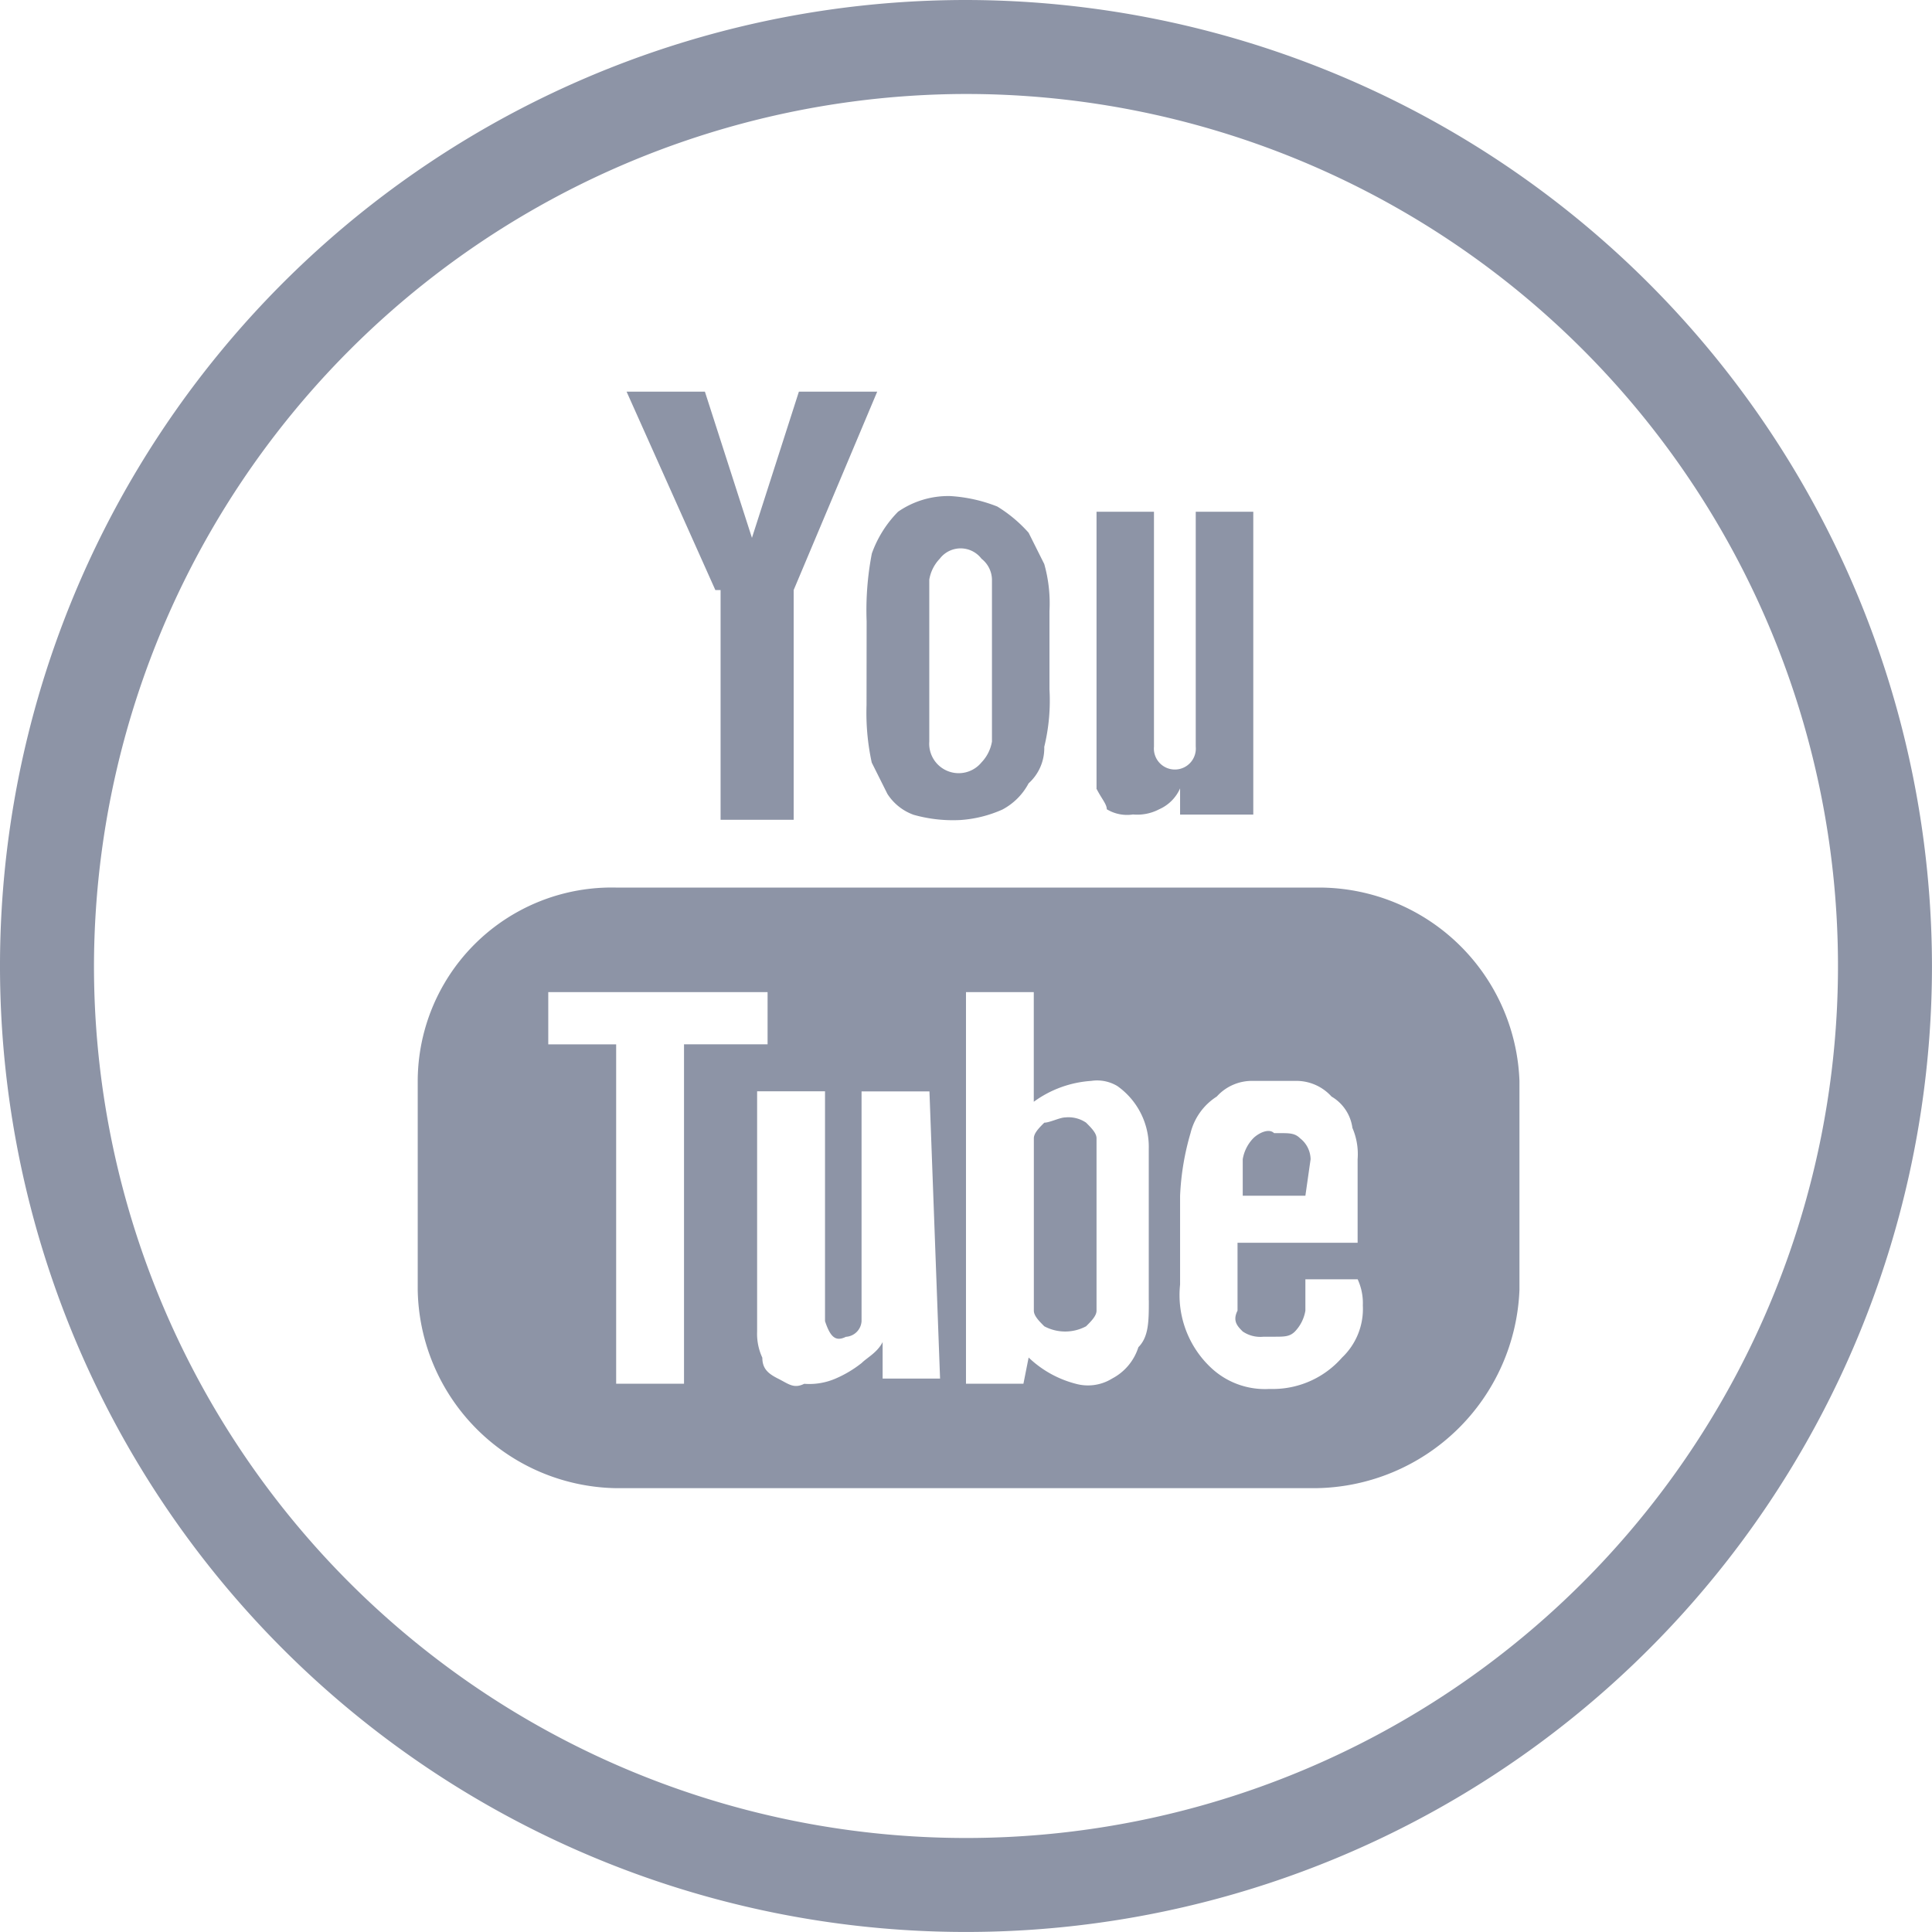
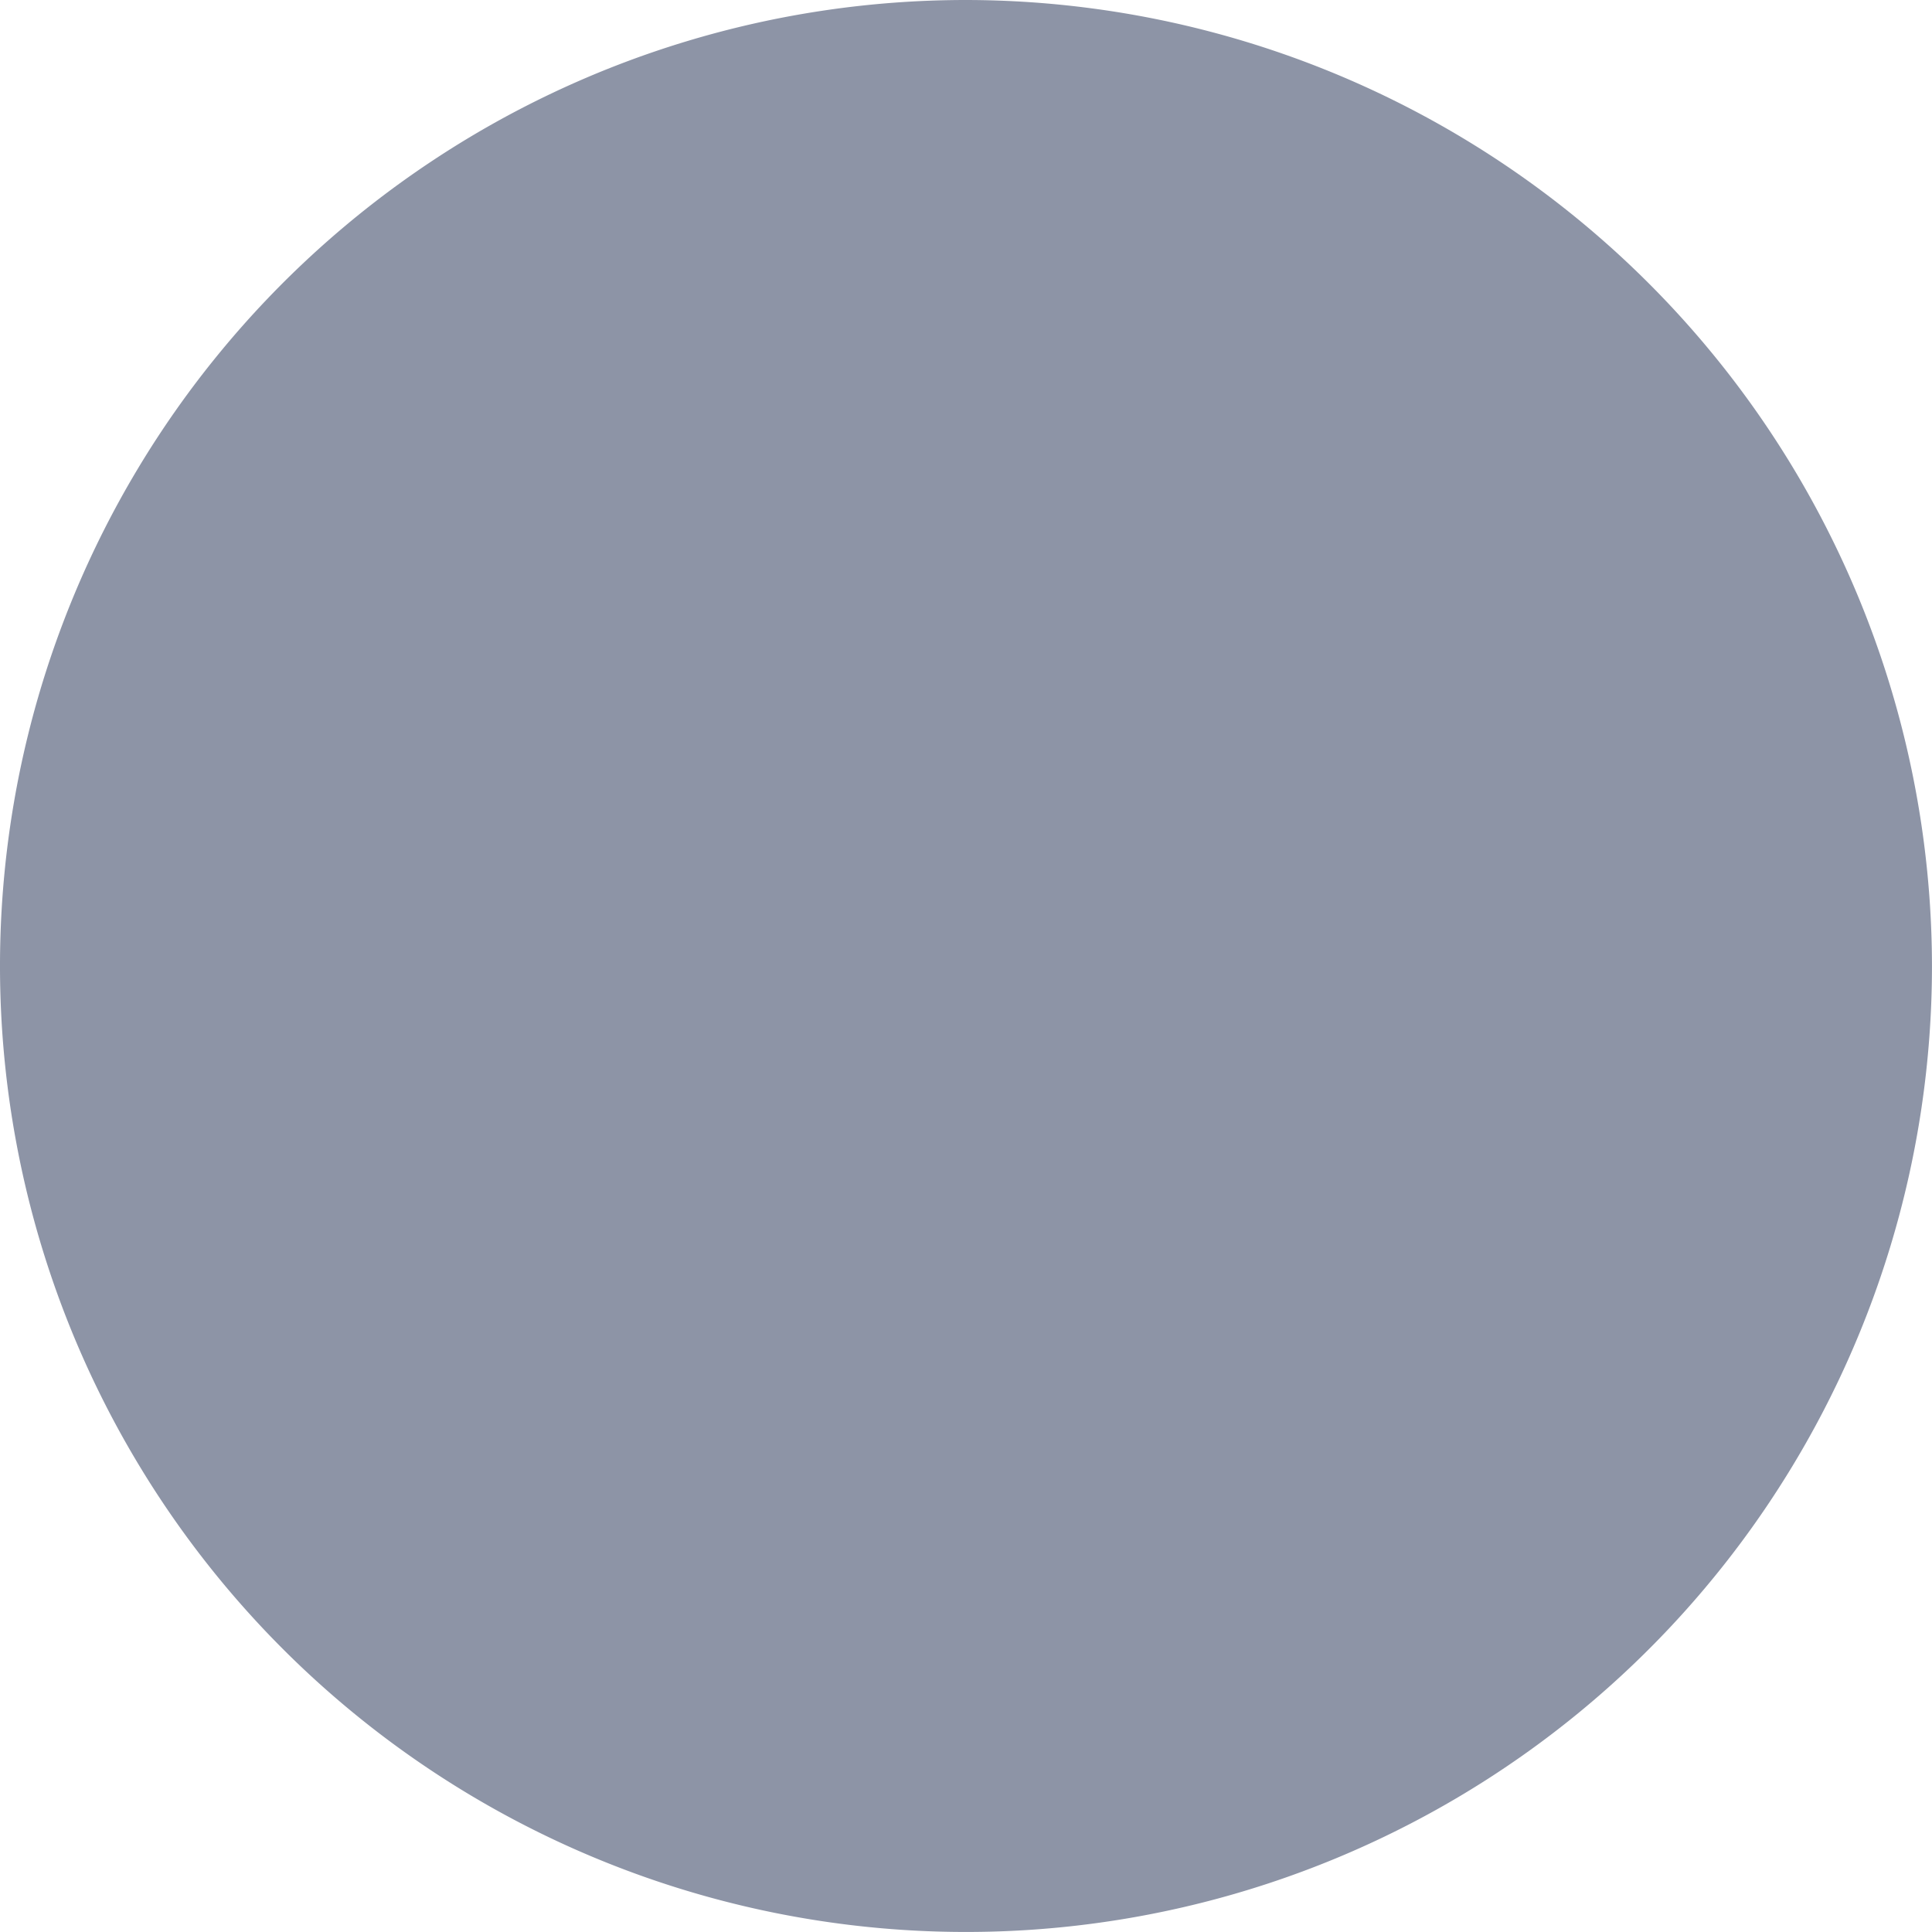
<svg xmlns="http://www.w3.org/2000/svg" id="icon_youtube" width="58.961" height="58.961" viewBox="0 0 58.961 58.961">
  <g id="Ebene_1-2">
-     <path id="Pfad_42" data-name="Pfad 42" d="M29.48,2.868A26.612,26.612,0,1,1,2.868,29.48h0A26.659,26.659,0,0,1,29.48,2.868M29.48,0a29.48,29.48,0,1,0,29.48,29.48A29.516,29.516,0,0,0,29.48,0Z" fill="#8d94a6" />
-     <path id="Pfad_43" data-name="Pfad 43" d="M16.127,37.777V27.419h2.55V25.826H11.984v1.594h2.072V37.777Zm.956-24.222L14.374,7.5h2.39L18.2,11.962,19.633,7.5h2.39l-2.55,6.055v7.012H17.243V13.555Zm6.534,15.3H21.545v7.012a.509.509,0,0,1-.478.478c-.319.159-.478,0-.637-.478V28.853H18.358v7.33a1.733,1.733,0,0,0,.159.8c0,.319.159.478.478.637s.478.319.8.159a2.021,2.021,0,0,0,.956-.159,3.483,3.483,0,0,0,.8-.478c.159-.159.478-.319.637-.637v1.115h1.753ZM21.7,14.512a9.086,9.086,0,0,1,.159-2.072,3.47,3.47,0,0,1,.8-1.275,2.692,2.692,0,0,1,1.594-.478,4.653,4.653,0,0,1,1.434.319,4.225,4.225,0,0,1,.956.8l.478.956a4.412,4.412,0,0,1,.159,1.434v2.39a5.975,5.975,0,0,1-.159,1.753,1.447,1.447,0,0,1-.478,1.115,1.92,1.92,0,0,1-.8.8,3.75,3.75,0,0,1-1.275.319,4.412,4.412,0,0,1-1.434-.159,1.591,1.591,0,0,1-.8-.637l-.478-.956a7.146,7.146,0,0,1-.159-1.753Zm1.912,3.665a.9.9,0,0,0,1.594.637,1.208,1.208,0,0,0,.319-.637v-4.94a.828.828,0,0,0-.319-.637.8.8,0,0,0-1.275,0,1.208,1.208,0,0,0-.319.637ZM30.31,35.228V30.606a2.272,2.272,0,0,0-.956-1.912,1.194,1.194,0,0,0-.8-.159,3.342,3.342,0,0,0-1.753.637V25.826H24.732V37.777h1.753l.159-.8a3.257,3.257,0,0,0,1.434.8,1.4,1.4,0,0,0,1.115-.159,1.632,1.632,0,0,0,.8-.956c.319-.319.319-.8.319-1.434ZM27.76,29.65a.958.958,0,0,1,.637.159c.159.159.319.319.319.478v5.259c0,.159-.159.319-.319.478a1.354,1.354,0,0,1-1.275,0c-.159-.159-.319-.319-.319-.478V30.288c0-.159.159-.319.319-.478C27.282,29.81,27.6,29.65,27.76,29.65Zm.956-10.039V11.165h1.753v7.171a.64.64,0,1,0,1.275,0V11.165H33.5v9.243H31.266v-.8a1.244,1.244,0,0,1-.637.637,1.437,1.437,0,0,1-.8.159,1.194,1.194,0,0,1-.8-.159c0-.159-.159-.319-.319-.637ZM36.684,34.59H35.09v.956a1.208,1.208,0,0,1-.319.637c-.159.159-.319.159-.637.159h-.319a.958.958,0,0,1-.637-.159c-.159-.159-.319-.319-.159-.637V33.475h3.665v-2.55a2.021,2.021,0,0,0-.159-.956,1.31,1.31,0,0,0-.637-.956,1.447,1.447,0,0,0-1.115-.478H33.5a1.447,1.447,0,0,0-1.115.478,1.844,1.844,0,0,0-.8,1.115,8,8,0,0,0-.319,1.912V34.75a3.042,3.042,0,0,0,.956,2.55,2.4,2.4,0,0,0,1.753.637h.159a2.805,2.805,0,0,0,2.072-.956,2.046,2.046,0,0,0,.637-1.594,1.733,1.733,0,0,0-.159-.8ZM35.09,32.04H33.178V30.925a1.208,1.208,0,0,1,.319-.637c.159-.159.478-.319.637-.159h.159c.319,0,.478,0,.637.159a.828.828,0,0,1,.319.637Zm.319,8.924H14.055A6.157,6.157,0,0,1,8,34.909V28.535a5.919,5.919,0,0,1,6.055-5.9H35.568a6.128,6.128,0,0,1,6.055,5.9v6.374a6.3,6.3,0,0,1-6.215,6.055Z" transform="translate(4.748 4.452)" fill="#8d94a6" />
+     <path id="Pfad_42" data-name="Pfad 42" d="M29.48,2.868h0A26.659,26.659,0,0,1,29.48,2.868M29.48,0a29.48,29.48,0,1,0,29.48,29.48A29.516,29.516,0,0,0,29.48,0Z" fill="#8d94a6" />
  </g>
</svg>